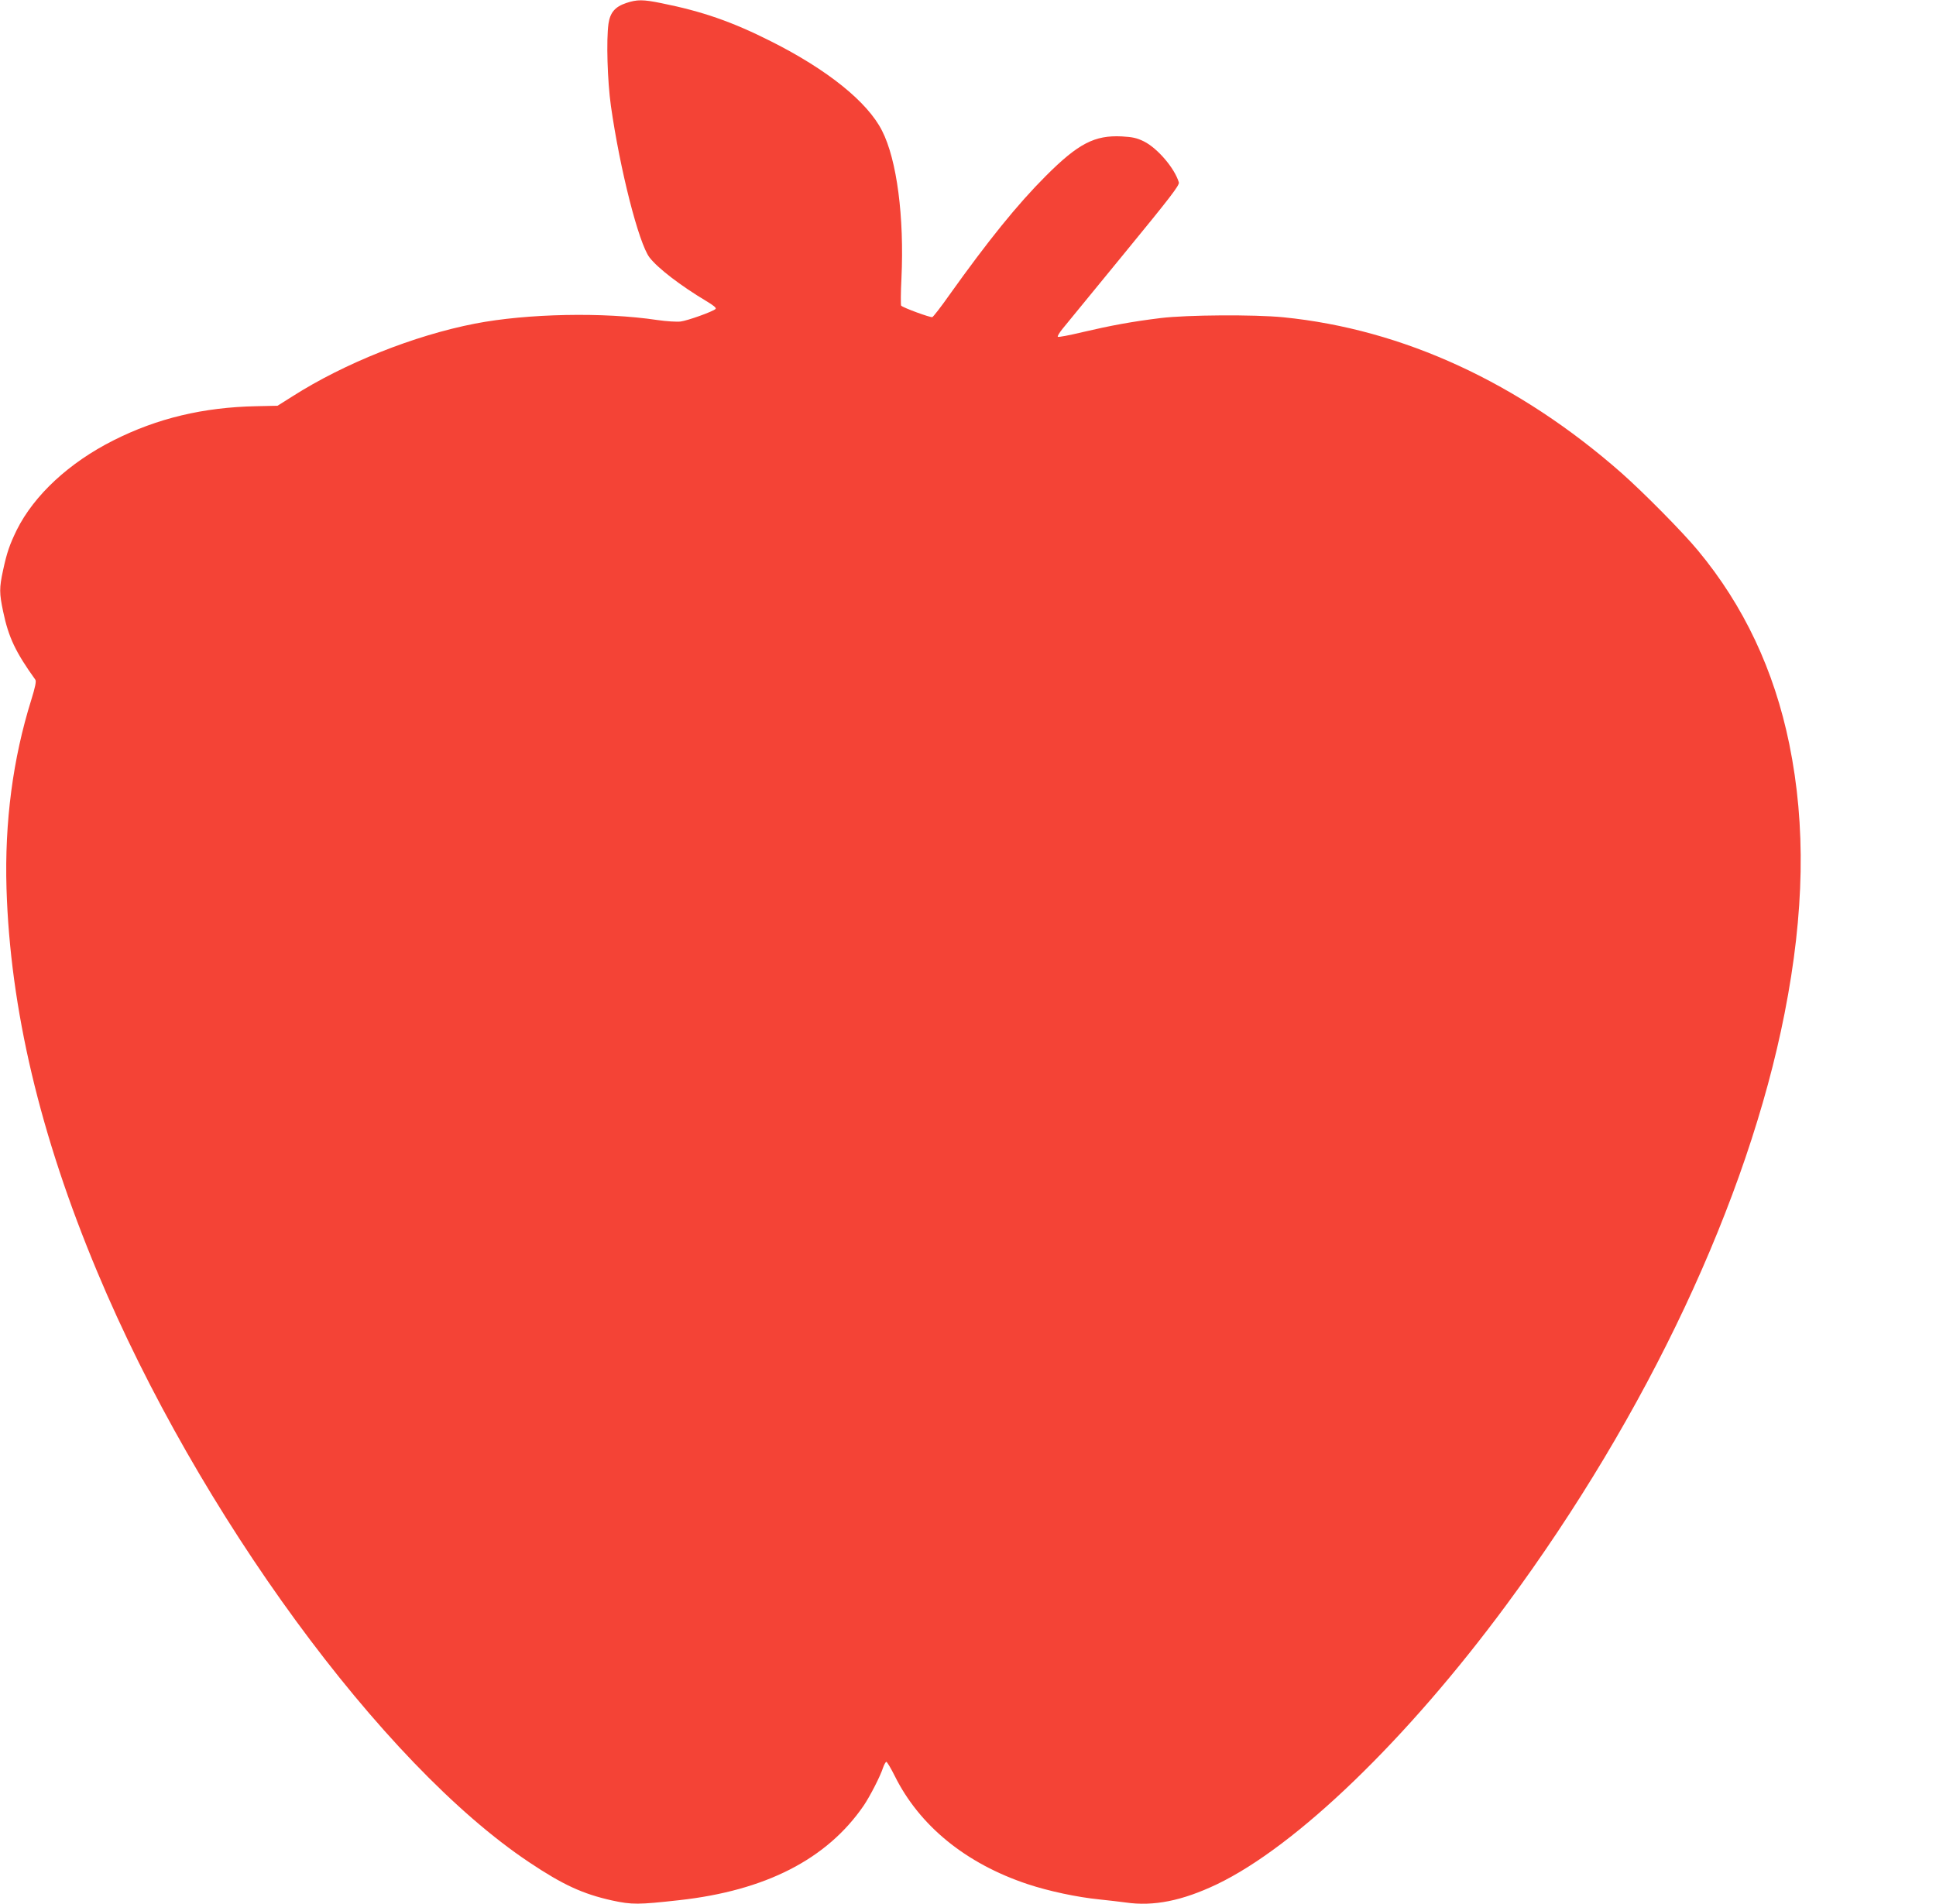
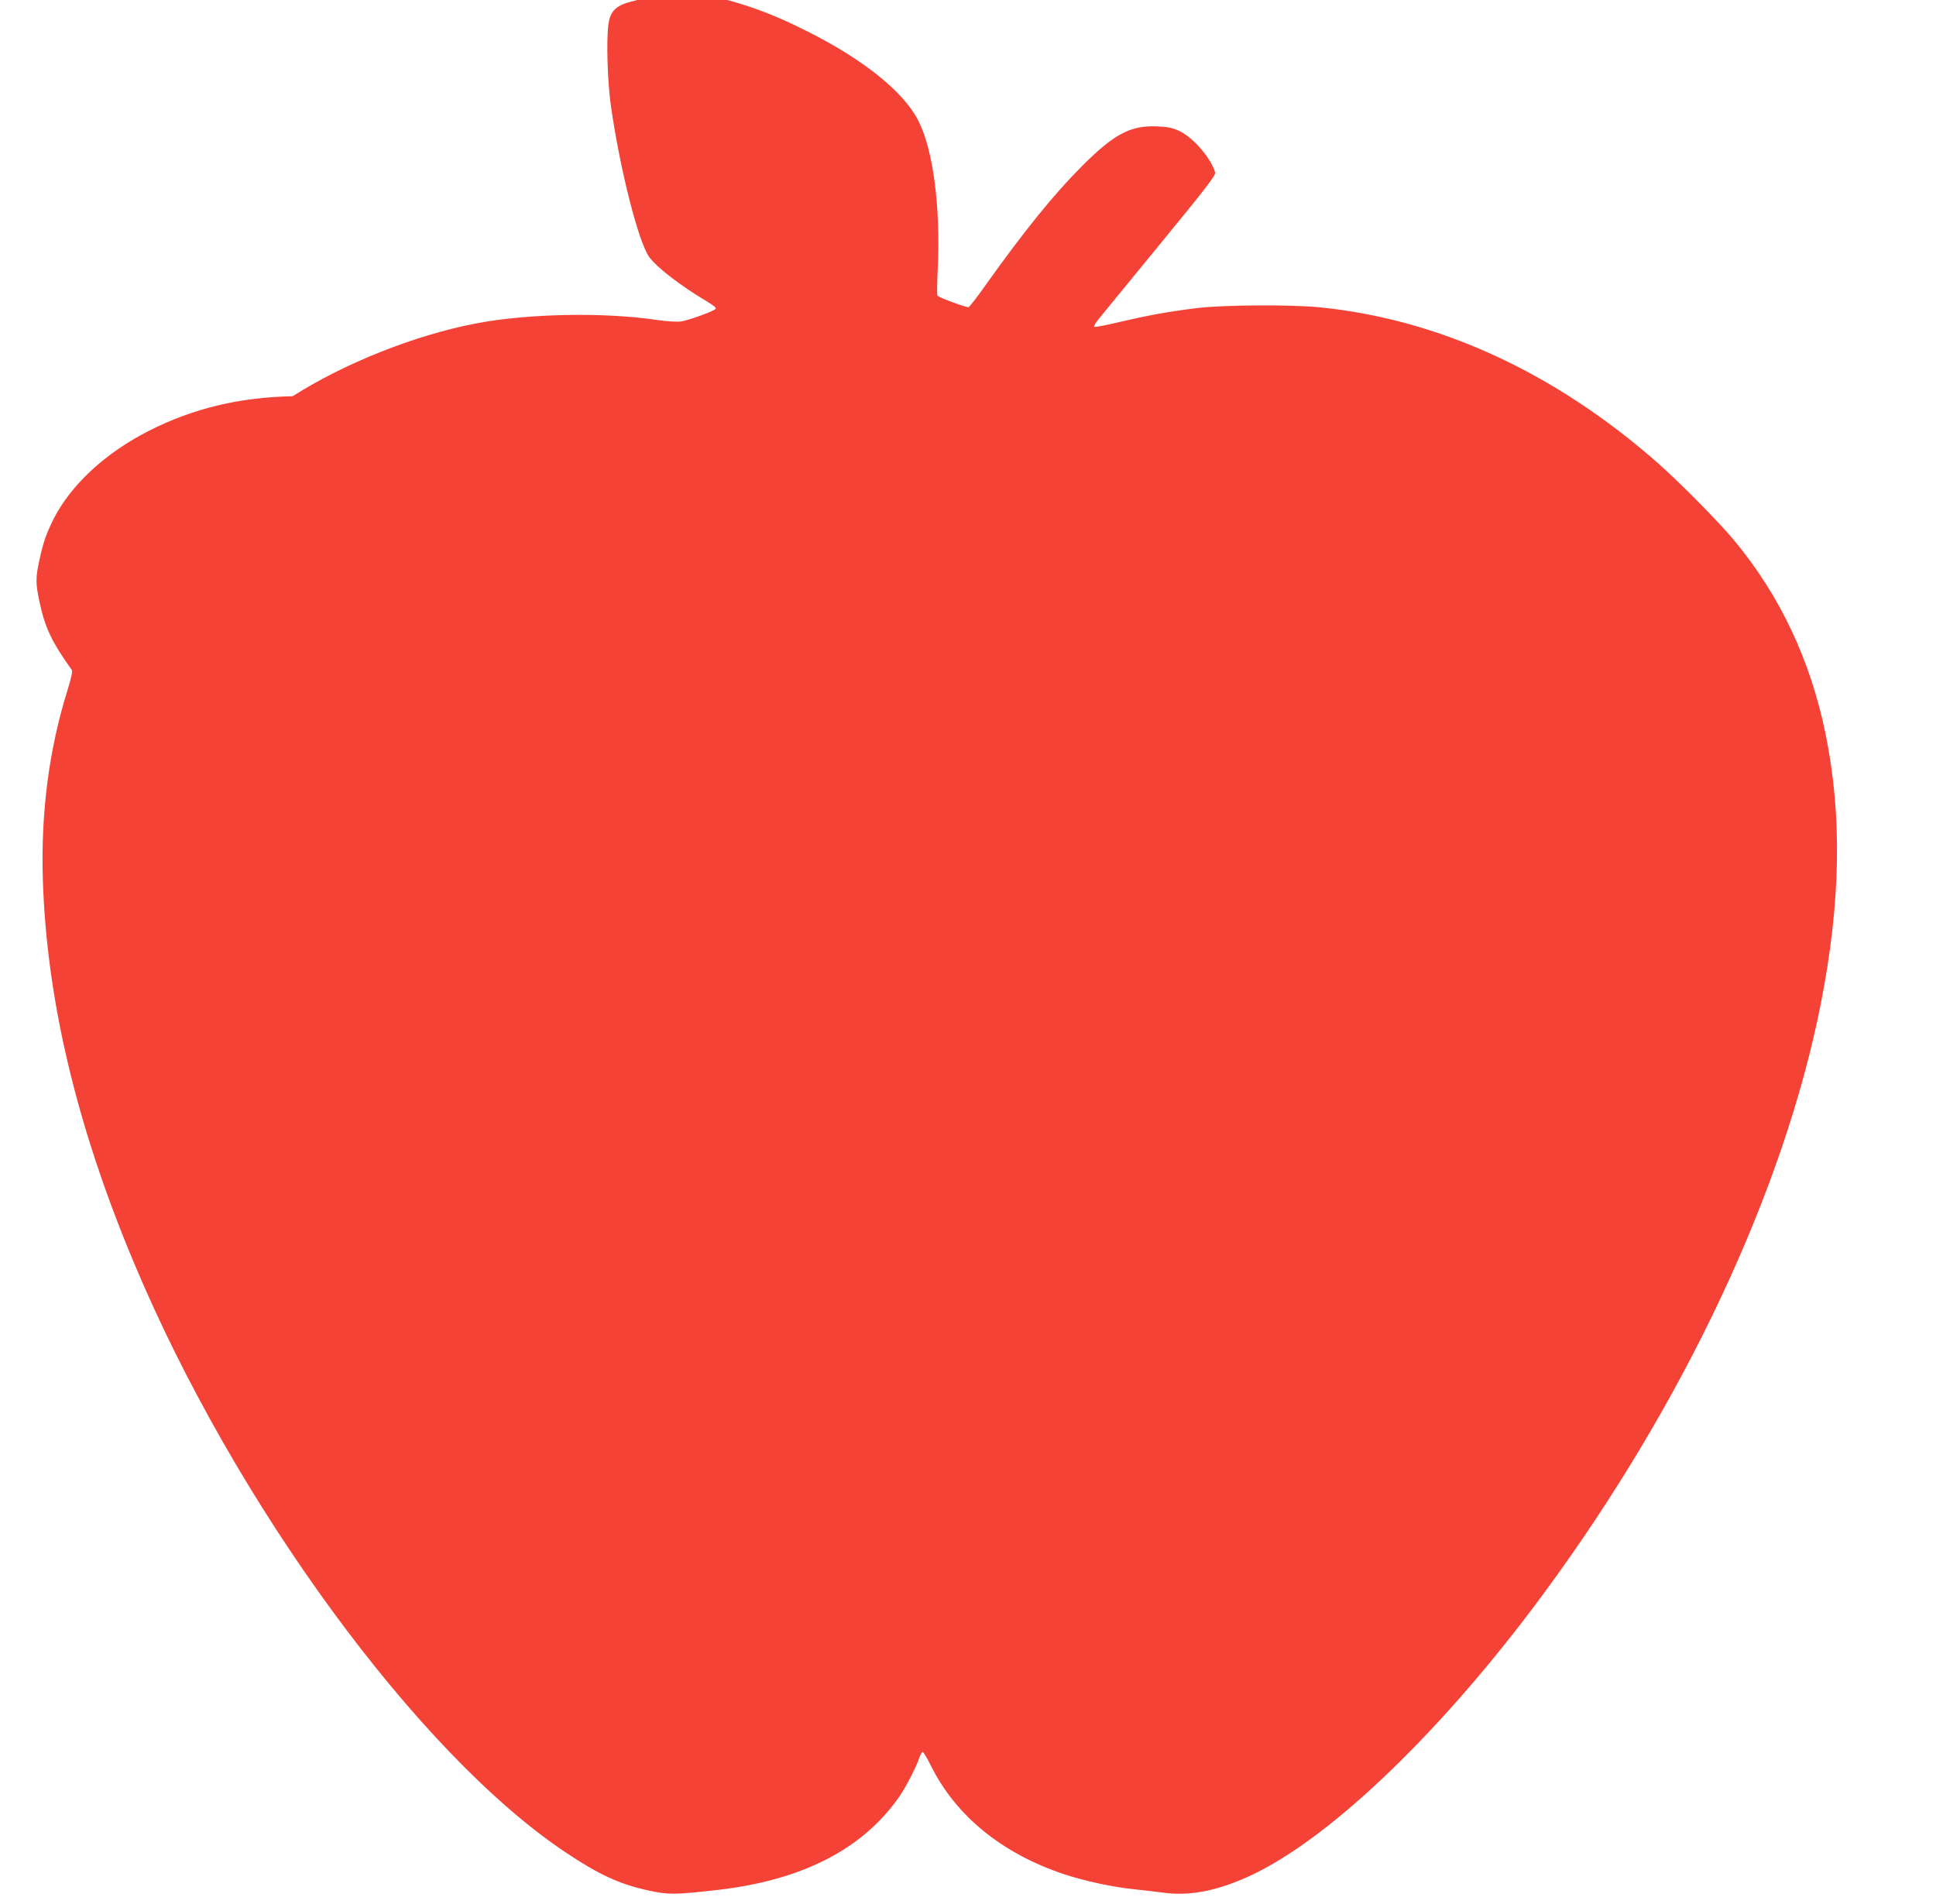
<svg xmlns="http://www.w3.org/2000/svg" version="1.0" width="1280pt" height="1259pt" viewBox="0 0 1280 1259" preserveAspectRatio="xMidYMid meet">
  <g transform="translate(0,1259) scale(0.1,-0.1)" fill="#f44336" stroke="none">
-     <path d="M4140 12570 c-74 -25 -106 -63 -117 -137 -15 -108 -7 -378 16 -543 60 -422 184 -908 255 -1002 54 -71 207 -188 376 -289 47 -28 68 -45 61 -52 -17 -17 -184 -77 -231 -83 -25 -3 -94 1 -155 10 -354 53 -860 43 -1205 -24 -401 -78 -863 -262 -1205 -480 l-100 -63 -140 -3 c-351 -7 -655 -80 -943 -225 -295 -148 -526 -363 -641 -593 -47 -97 -65 -147 -91 -268 -25 -116 -25 -150 1 -273 36 -171 82 -267 213 -450 7 -9 -2 -52 -27 -132 -122 -390 -177 -808 -164 -1248 24 -793 221 -1630 600 -2535 666 -1593 1882 -3255 2857 -3905 223 -149 354 -209 548 -252 130 -28 172 -28 441 2 572 63 978 271 1221 625 42 62 111 196 129 253 7 20 17 37 21 37 5 0 30 -42 55 -92 164 -331 471 -581 880 -717 139 -46 325 -86 475 -101 58 -6 135 -15 172 -20 185 -27 374 11 603 120 526 252 1259 959 1916 1850 931 1261 1595 2674 1838 3910 131 666 141 1240 31 1780 -100 488 -300 914 -604 1280 -100 121 -359 383 -506 513 -679 597 -1444 950 -2235 1029 -192 19 -637 16 -810 -5 -188 -23 -329 -49 -517 -93 -87 -21 -161 -35 -164 -31 -4 4 11 28 32 54 21 26 205 250 407 497 301 367 367 452 361 470 -28 94 -141 226 -231 271 -47 23 -75 29 -146 33 -180 9 -288 -47 -502 -261 -188 -188 -381 -427 -640 -790 -54 -77 -104 -141 -111 -144 -12 -4 -191 61 -206 76 -3 3 -3 85 2 181 19 404 -30 783 -128 975 -96 191 -362 405 -737 593 -256 129 -453 197 -722 251 -122 25 -161 25 -233 1z" />
+     <path d="M4140 12570 c-74 -25 -106 -63 -117 -137 -15 -108 -7 -378 16 -543 60 -422 184 -908 255 -1002 54 -71 207 -188 376 -289 47 -28 68 -45 61 -52 -17 -17 -184 -77 -231 -83 -25 -3 -94 1 -155 10 -354 53 -860 43 -1205 -24 -401 -78 -863 -262 -1205 -480 c-351 -7 -655 -80 -943 -225 -295 -148 -526 -363 -641 -593 -47 -97 -65 -147 -91 -268 -25 -116 -25 -150 1 -273 36 -171 82 -267 213 -450 7 -9 -2 -52 -27 -132 -122 -390 -177 -808 -164 -1248 24 -793 221 -1630 600 -2535 666 -1593 1882 -3255 2857 -3905 223 -149 354 -209 548 -252 130 -28 172 -28 441 2 572 63 978 271 1221 625 42 62 111 196 129 253 7 20 17 37 21 37 5 0 30 -42 55 -92 164 -331 471 -581 880 -717 139 -46 325 -86 475 -101 58 -6 135 -15 172 -20 185 -27 374 11 603 120 526 252 1259 959 1916 1850 931 1261 1595 2674 1838 3910 131 666 141 1240 31 1780 -100 488 -300 914 -604 1280 -100 121 -359 383 -506 513 -679 597 -1444 950 -2235 1029 -192 19 -637 16 -810 -5 -188 -23 -329 -49 -517 -93 -87 -21 -161 -35 -164 -31 -4 4 11 28 32 54 21 26 205 250 407 497 301 367 367 452 361 470 -28 94 -141 226 -231 271 -47 23 -75 29 -146 33 -180 9 -288 -47 -502 -261 -188 -188 -381 -427 -640 -790 -54 -77 -104 -141 -111 -144 -12 -4 -191 61 -206 76 -3 3 -3 85 2 181 19 404 -30 783 -128 975 -96 191 -362 405 -737 593 -256 129 -453 197 -722 251 -122 25 -161 25 -233 1z" />
  </g>
</svg>